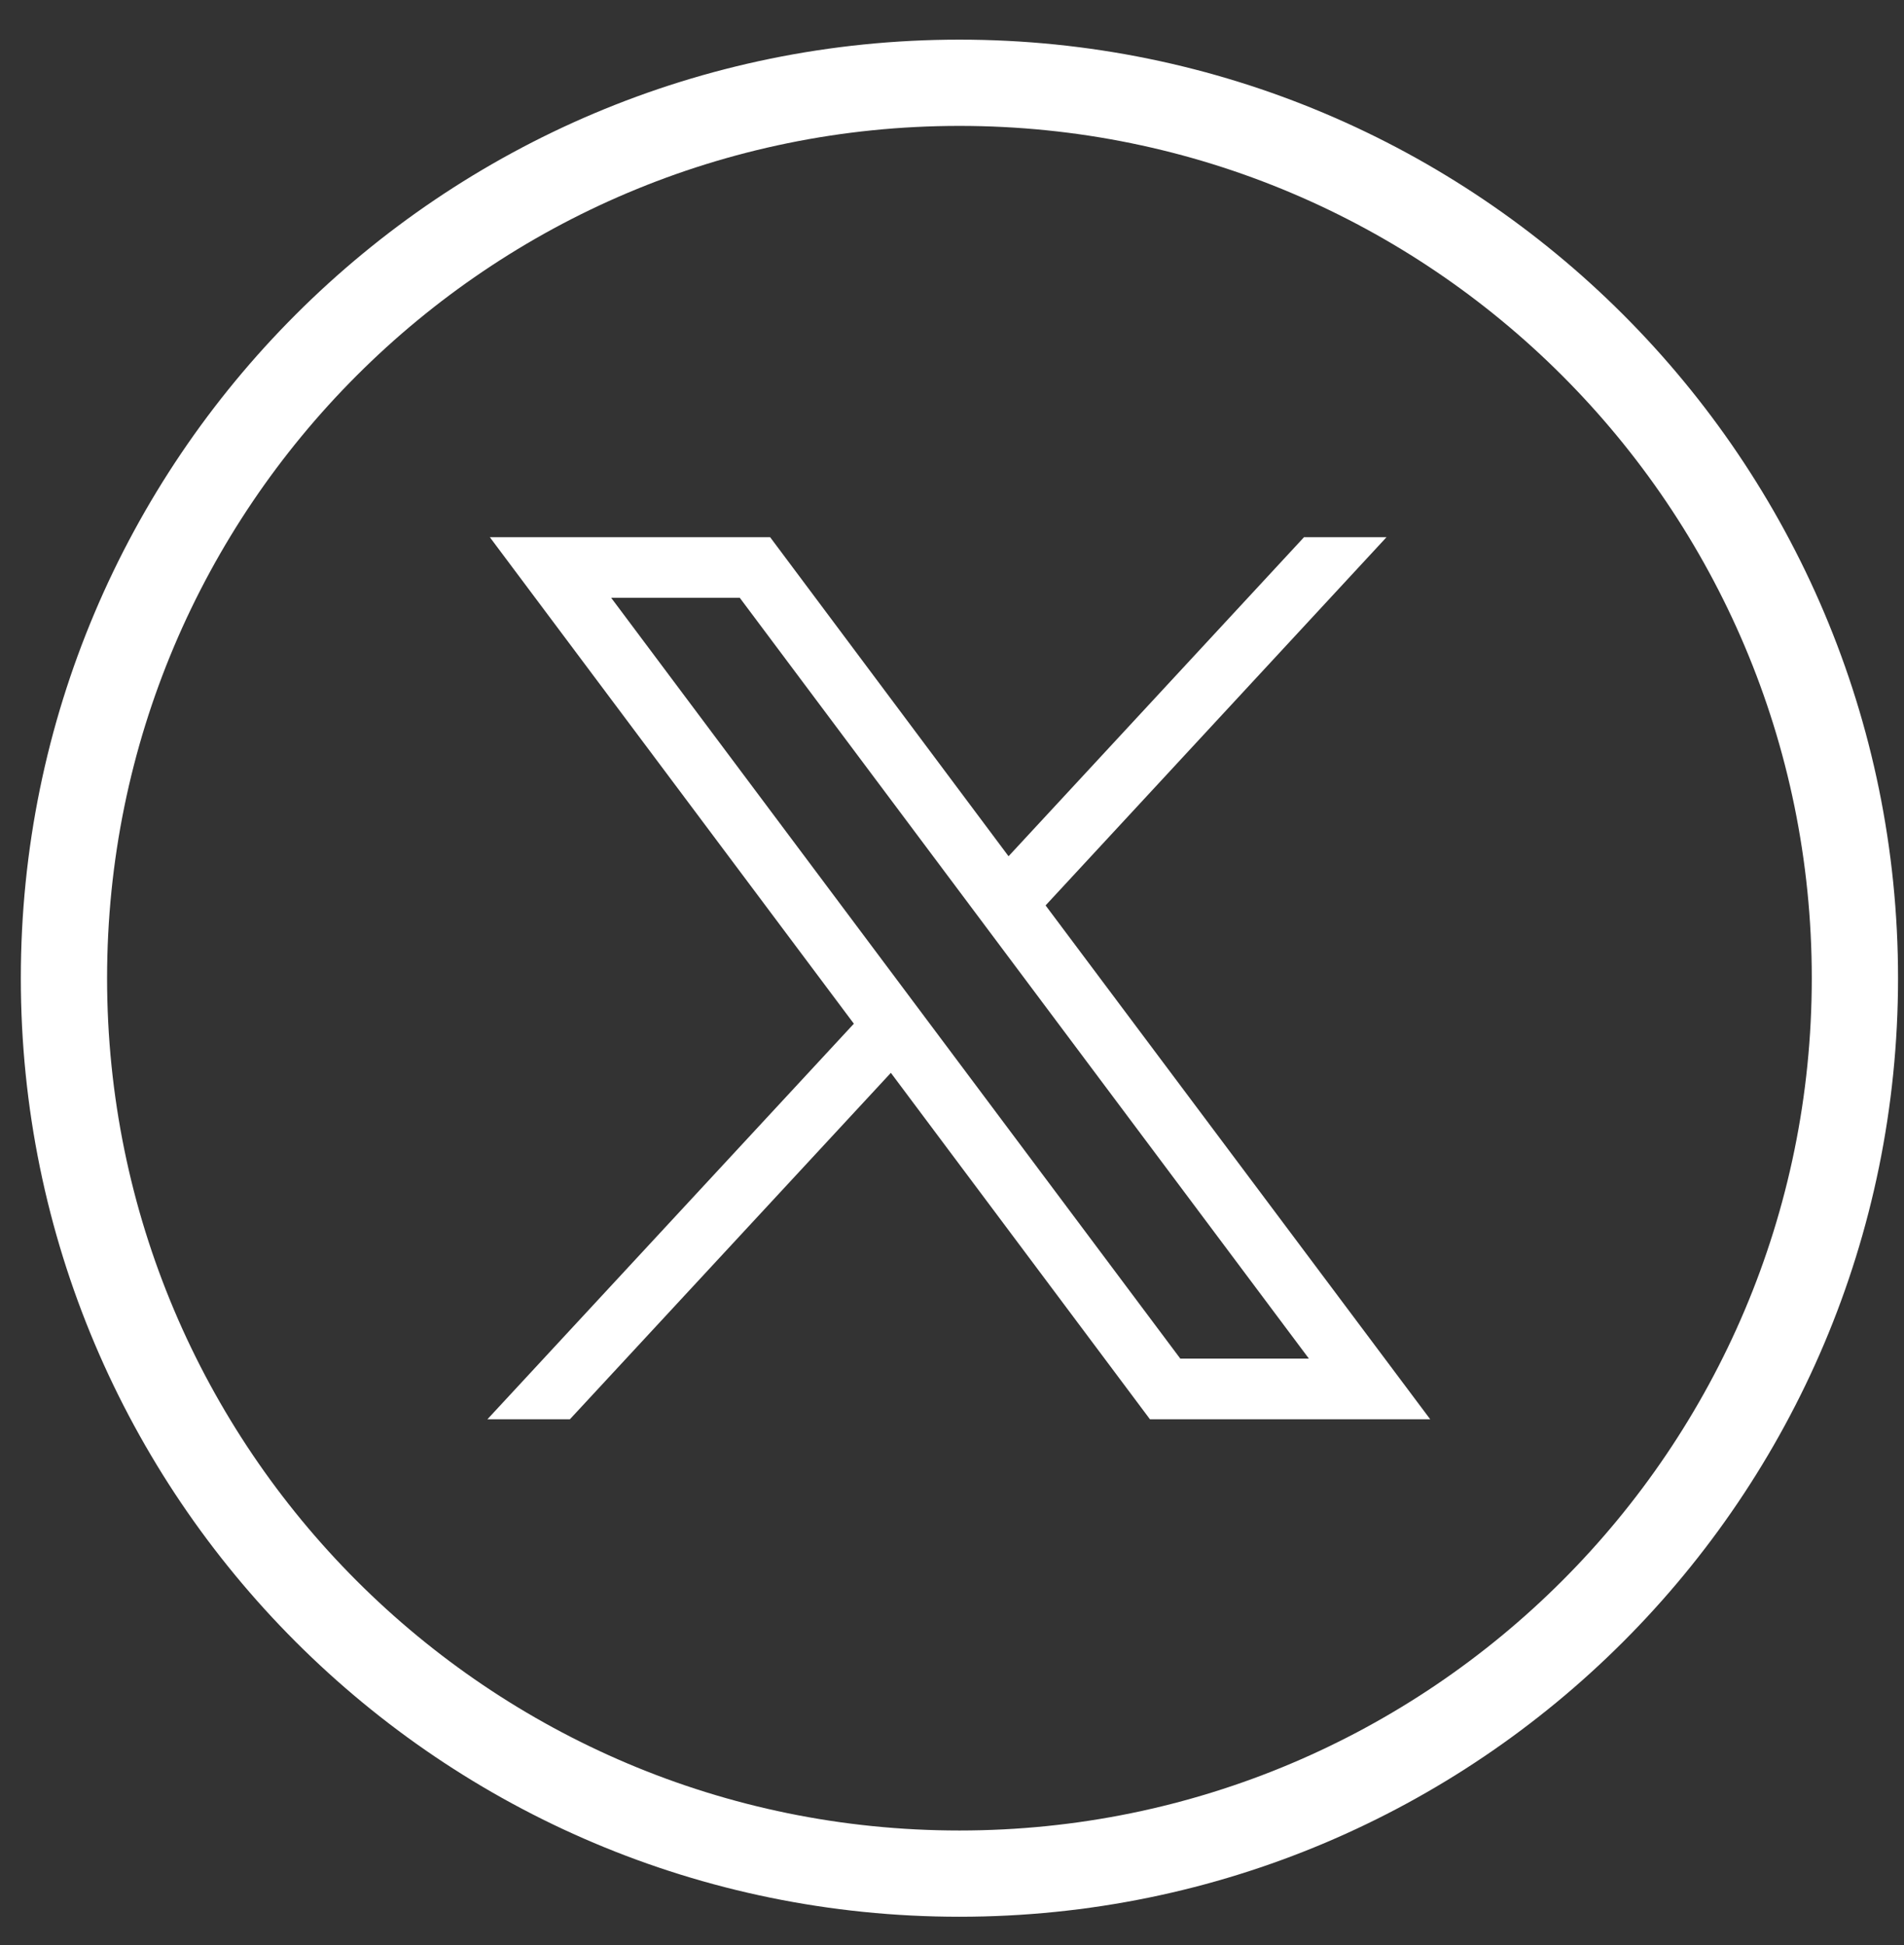
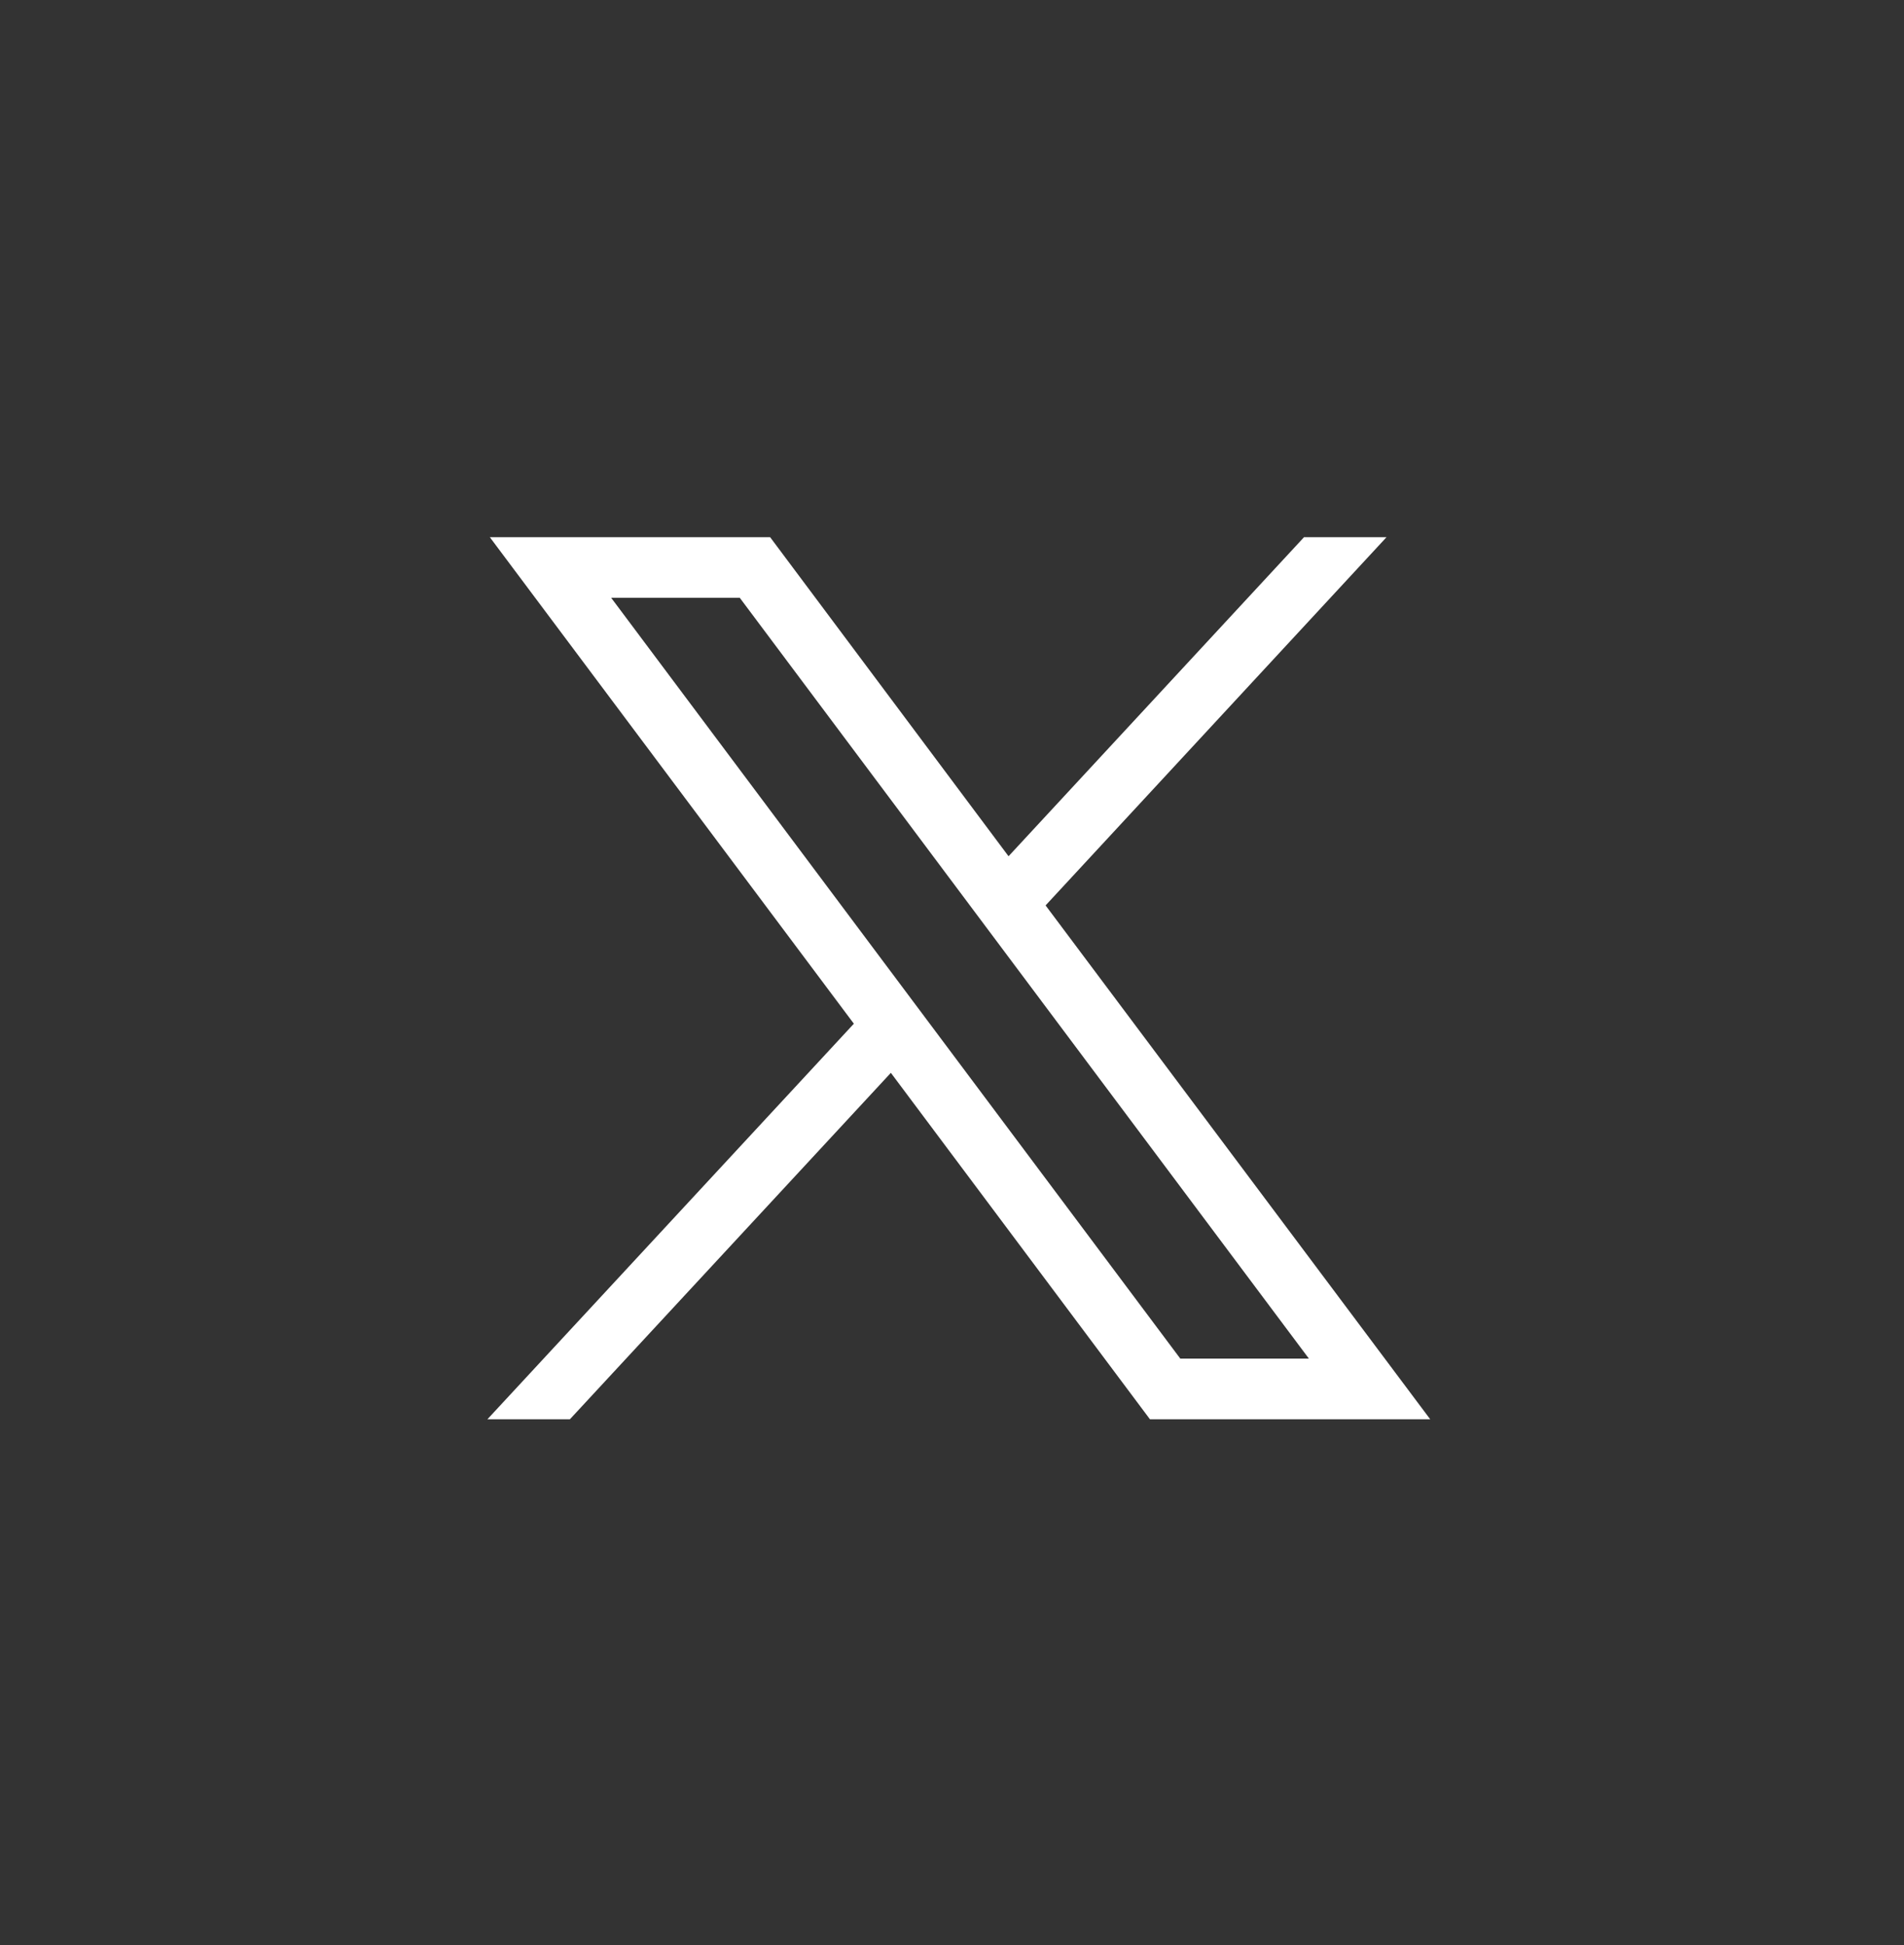
<svg xmlns="http://www.w3.org/2000/svg" width="46" height="47" viewBox="0 0 46 47" fill="none">
  <rect x="0" y="0" width="46" height="47" fill="#333333" stroke="none" />
-   <path d="M23.179 45.269C35.127 45.269 44.814 35.583 44.814 23.634C44.814 11.686 35.127 2 23.179 2C11.231 2 1.545 11.686 1.545 23.634C1.545 35.583 11.231 45.269 23.179 45.269Z" stroke="white" stroke-width="2.084" stroke-miterlimit="10" />
  <path d="M11.834 12.979L20.629 24.734L11.776 34.291H13.769L21.523 25.921L27.782 34.291H34.553L25.261 21.876L33.498 12.979H31.505L24.366 20.688L18.606 12.979H11.834ZM14.766 14.444H17.873L31.622 32.825H28.515L14.766 14.444Z" fill="white" />
</svg>